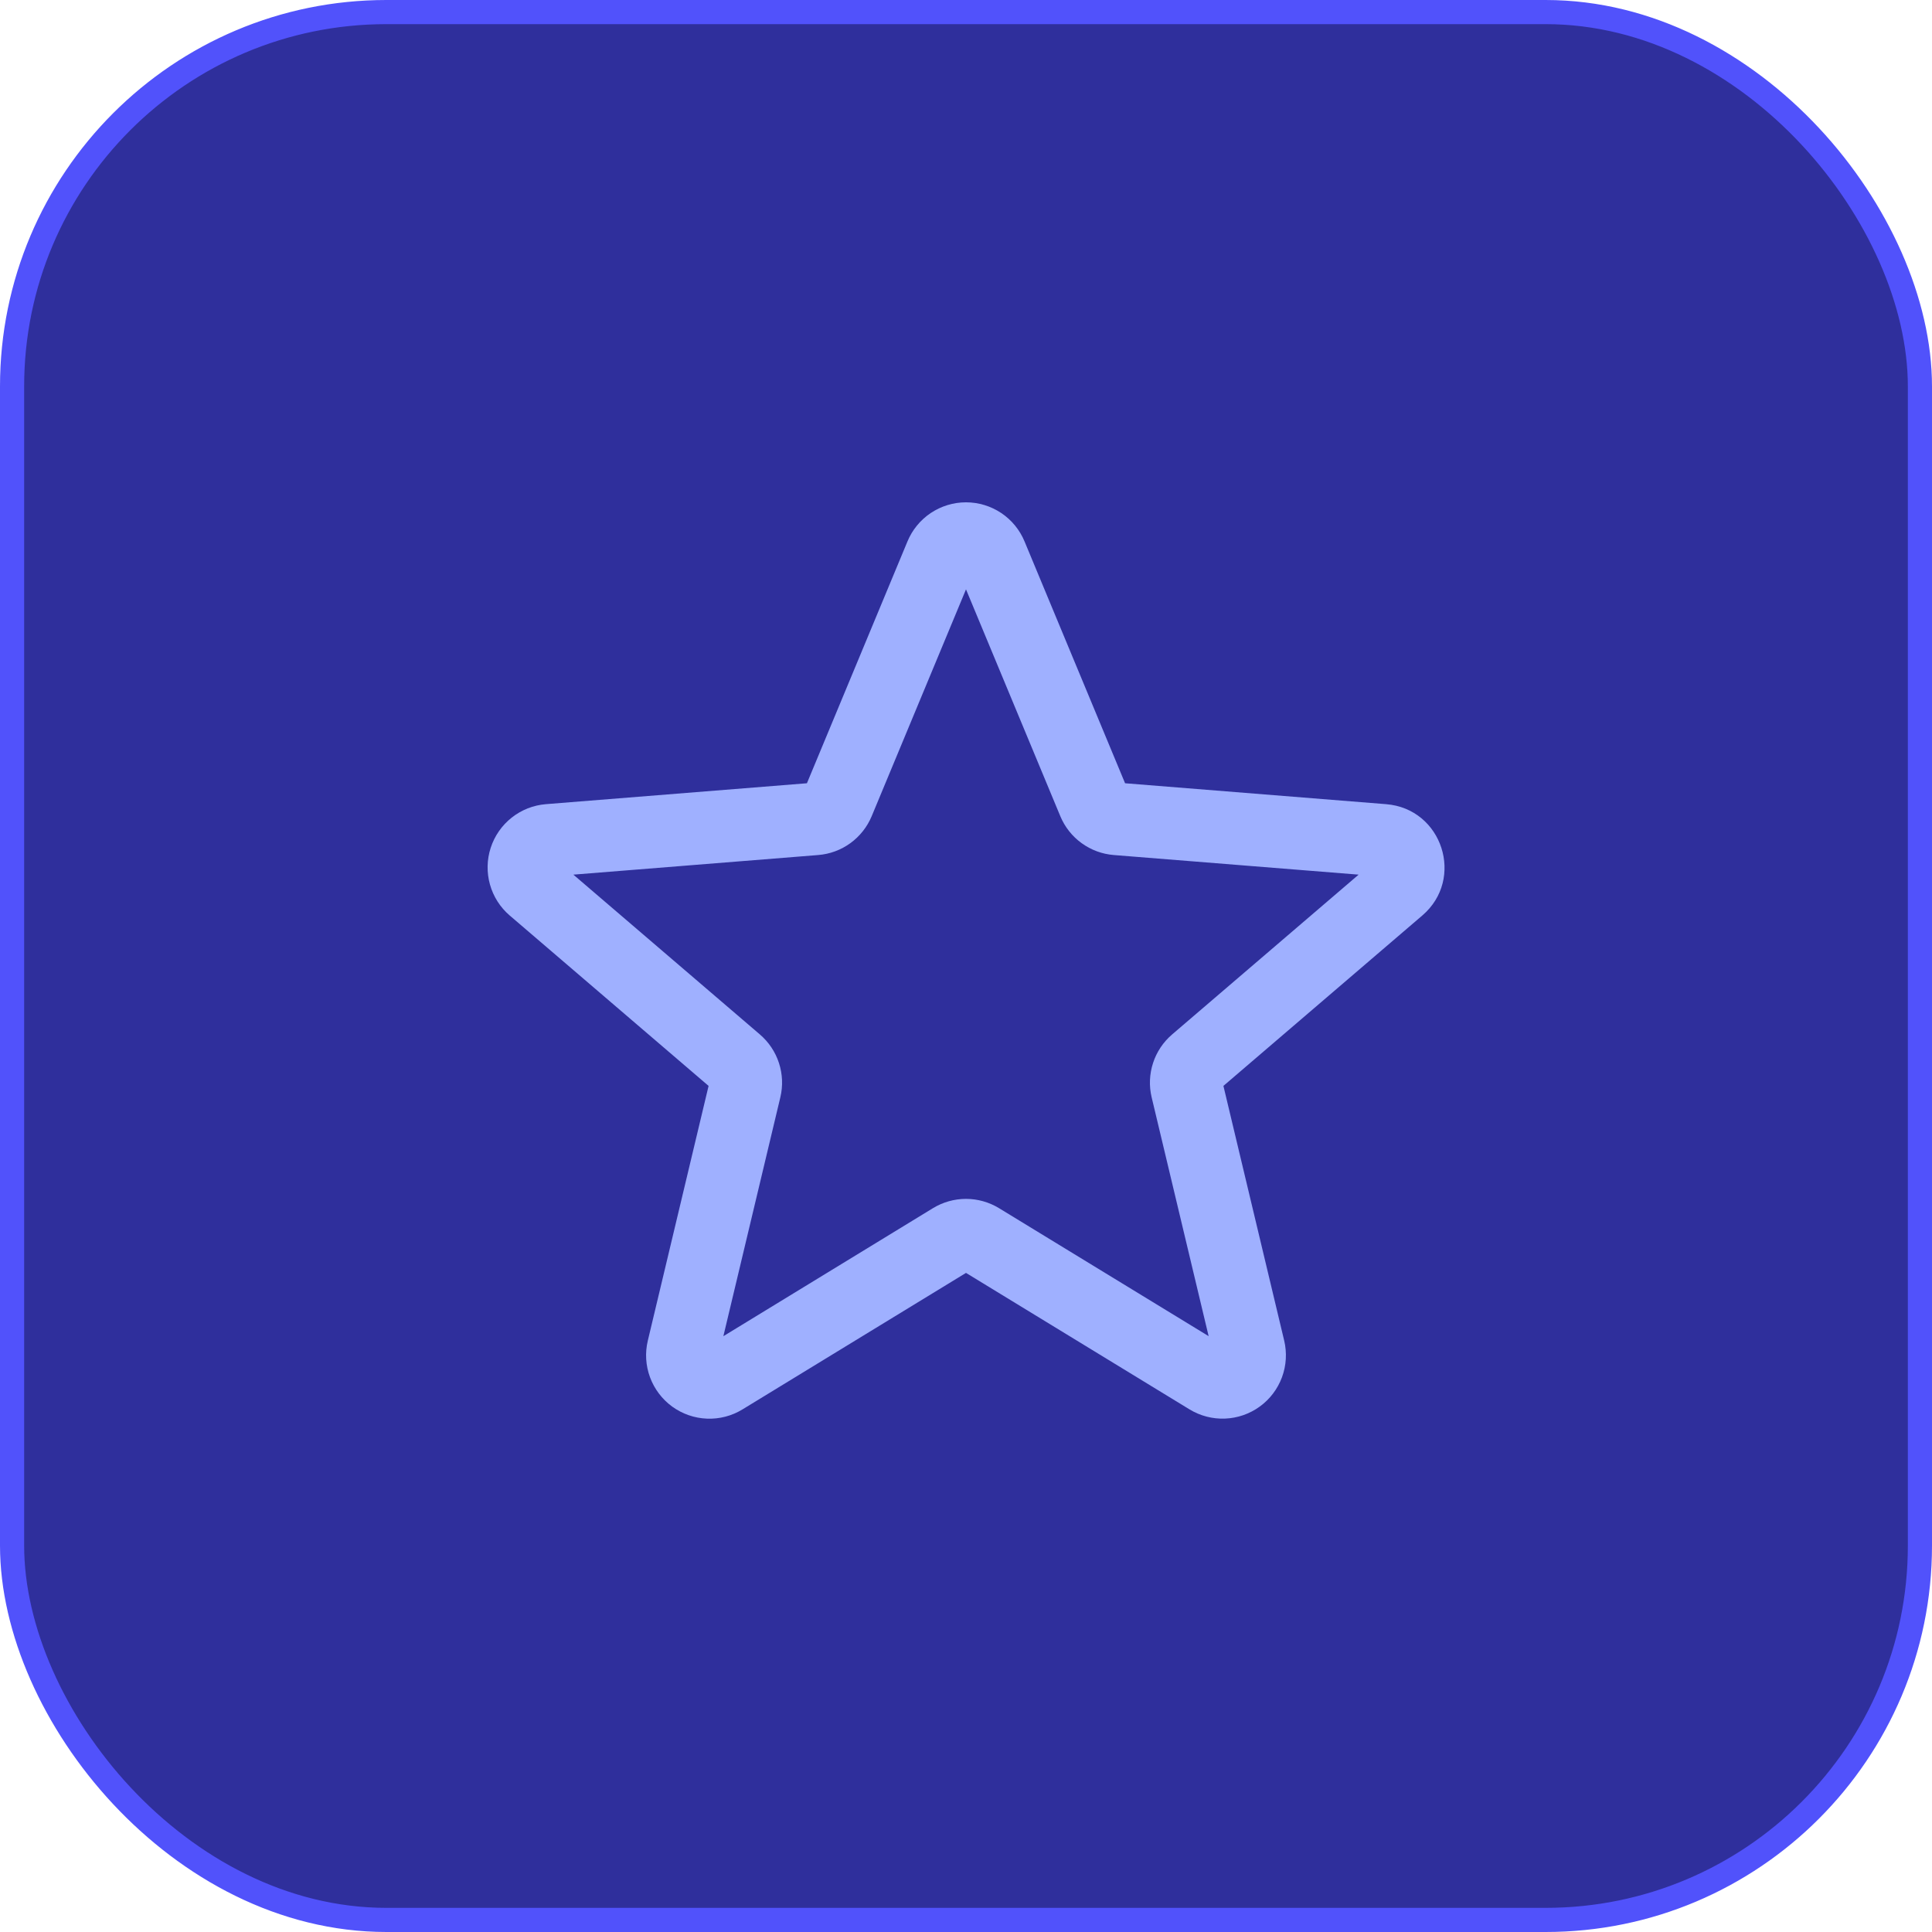
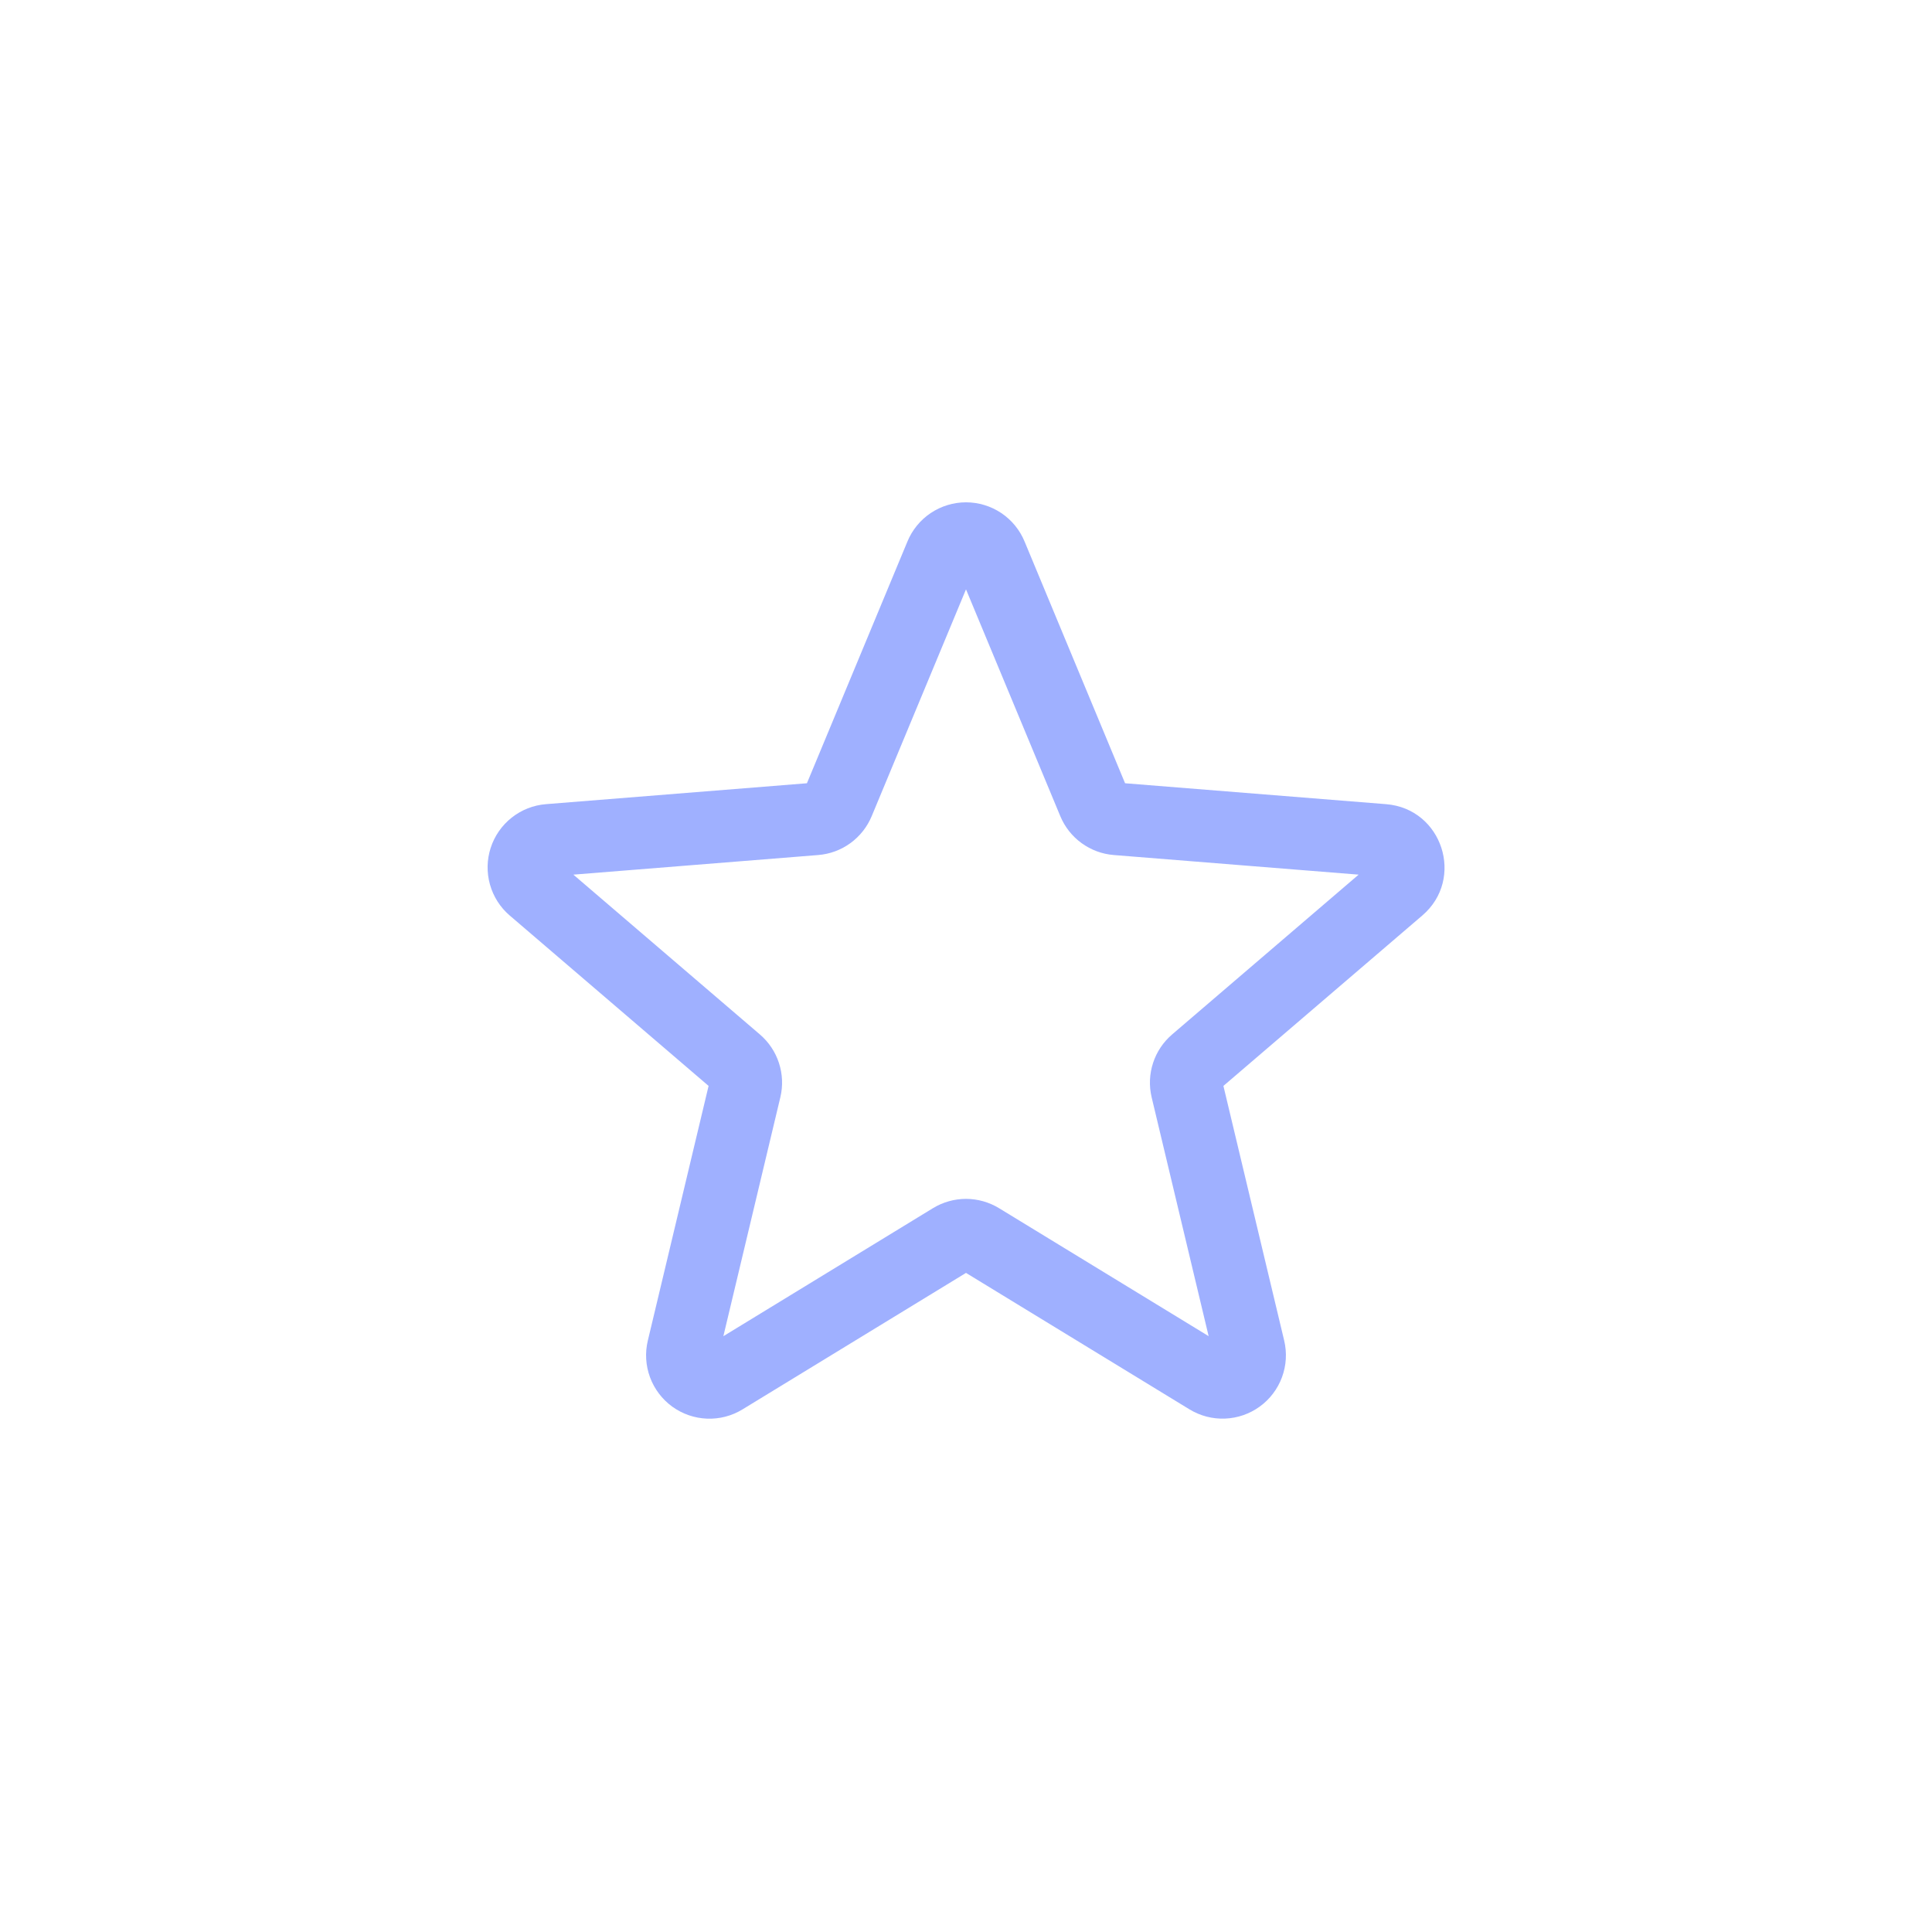
<svg xmlns="http://www.w3.org/2000/svg" width="80" height="80" viewBox="0 0 80 80" fill="none">
-   <rect x="0.5" y="0.5" width="79" height="79" rx="15.5" fill="#2F2F9C" />
-   <rect x="0.5" y="0.5" width="79" height="79" rx="15.5" stroke="#5152FB" />
  <path fill-rule="evenodd" clip-rule="evenodd" d="M40 24.404L43.905 33.796C44.09 34.242 44.395 34.628 44.786 34.912C45.177 35.196 45.639 35.367 46.12 35.405C46.12 35.405 46.12 35.405 46.12 35.405L56.258 36.217L48.535 42.834C48.169 43.147 47.895 43.556 47.746 44.014C47.596 44.472 47.575 44.963 47.686 45.432L47.687 45.436L50.047 55.327L41.368 50.028C40.956 49.777 40.482 49.643 40 49.643C39.518 49.643 39.045 49.776 38.633 50.027L29.953 55.329L32.313 45.434C32.425 44.964 32.404 44.473 32.254 44.014C32.105 43.556 31.831 43.147 31.465 42.834C31.465 42.834 31.465 42.834 31.465 42.834L23.742 36.217L33.879 35.405C34.361 35.367 34.823 35.196 35.214 34.912C35.604 34.628 35.909 34.242 36.095 33.796L40 24.404ZM50.257 56.207C50.257 56.206 50.257 56.207 50.257 56.207V56.207ZM38.538 21.245C38.971 20.955 39.479 20.8 40 20.8C40.52 20.8 41.029 20.955 41.462 21.245C41.893 21.534 42.229 21.945 42.426 22.425C42.427 22.426 42.427 22.428 42.428 22.429L46.587 32.433L57.396 33.299C59.724 33.485 60.668 36.392 58.893 37.91L50.659 44.965L53.175 55.509C53.295 56.014 53.264 56.542 53.084 57.029C52.904 57.515 52.584 57.938 52.165 58.242C51.745 58.547 51.244 58.721 50.726 58.741C50.208 58.762 49.696 58.628 49.253 58.358C49.253 58.358 49.254 58.358 49.253 58.358L40 52.708L30.747 58.359C30.305 58.63 29.792 58.764 29.274 58.743C28.756 58.723 28.255 58.549 27.835 58.245C27.416 57.94 27.096 57.517 26.916 57.031C26.736 56.545 26.704 56.016 26.825 55.512C26.825 55.512 26.825 55.512 26.825 55.512L29.341 44.965L21.104 37.907C20.711 37.57 20.427 37.123 20.288 36.625C20.148 36.126 20.159 35.597 20.319 35.105C20.479 34.612 20.781 34.178 21.187 33.857C21.593 33.535 22.085 33.341 22.601 33.299L33.413 32.433L37.574 22.425C37.771 21.945 38.107 21.534 38.538 21.245ZM29.516 45.115C29.515 45.114 29.515 45.114 29.514 45.113L29.516 45.115Z" fill="#9FB0FF" />
</svg>